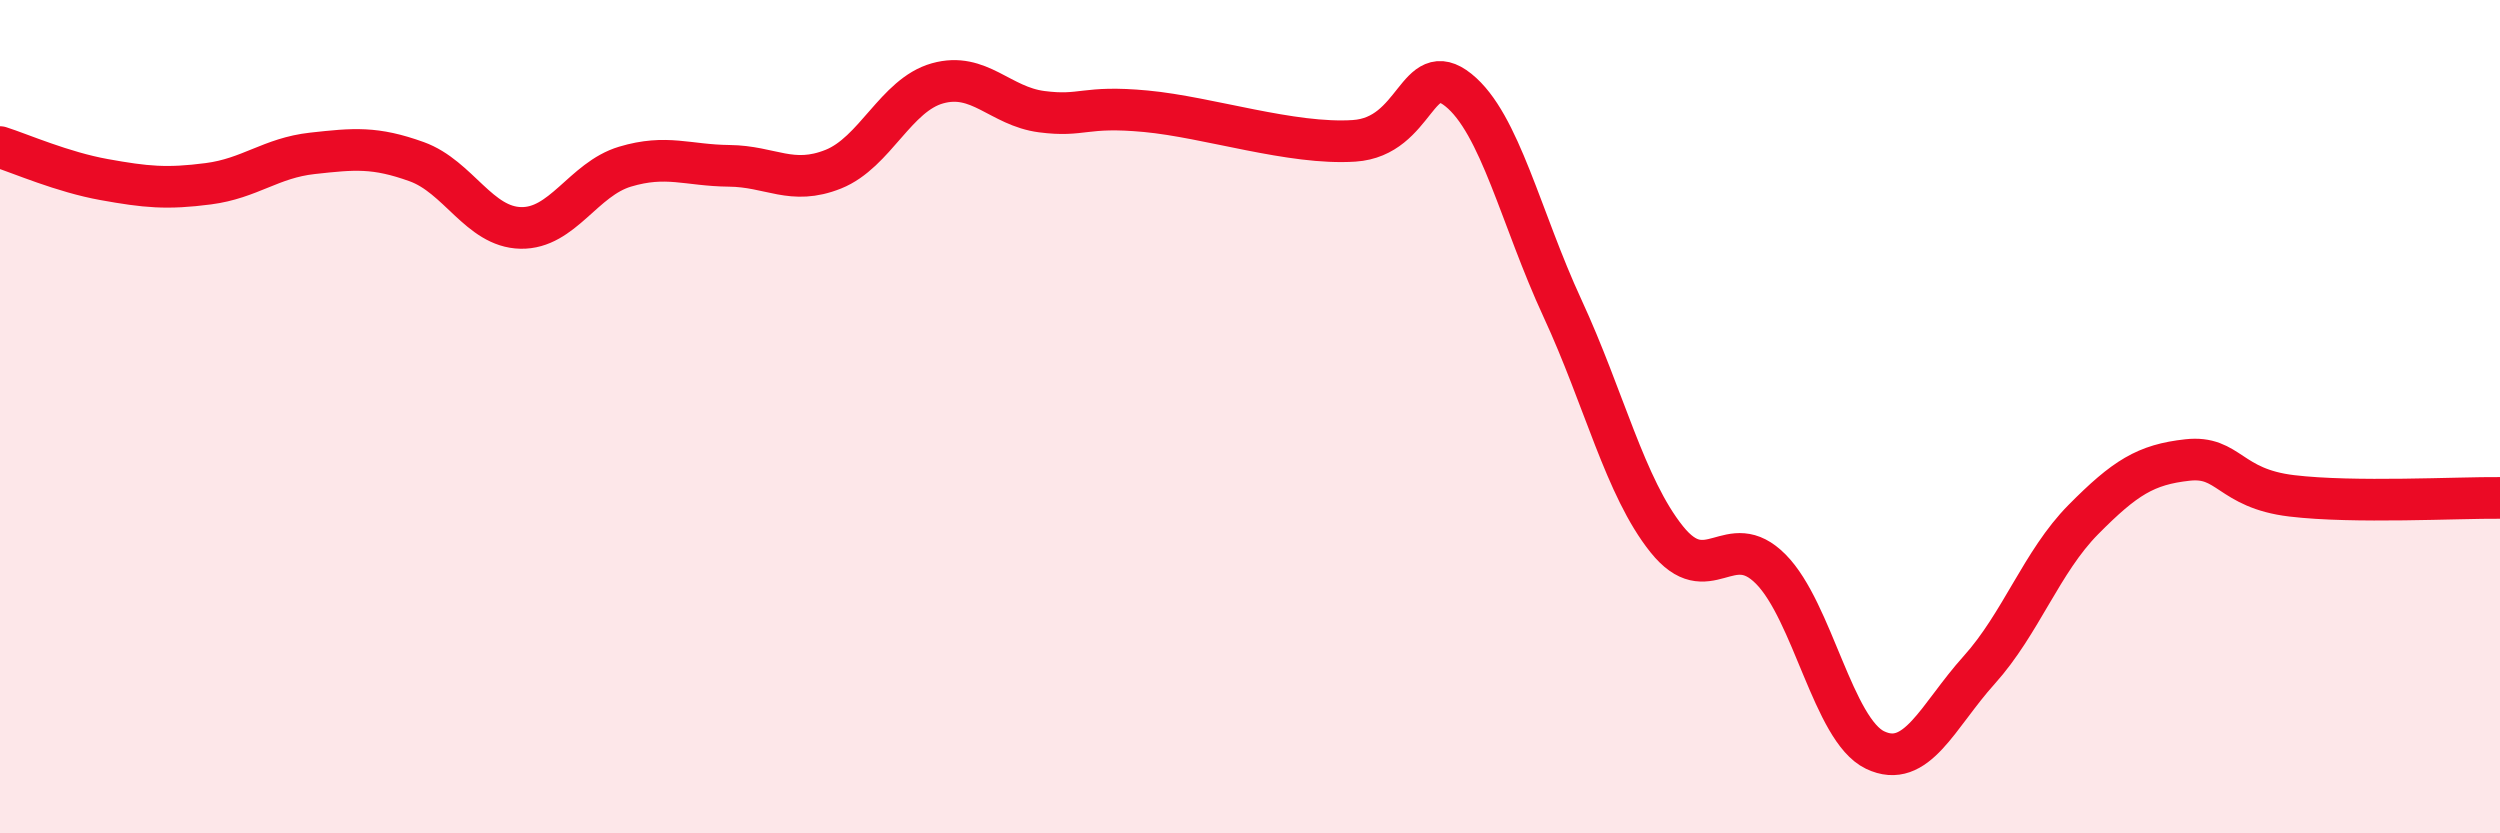
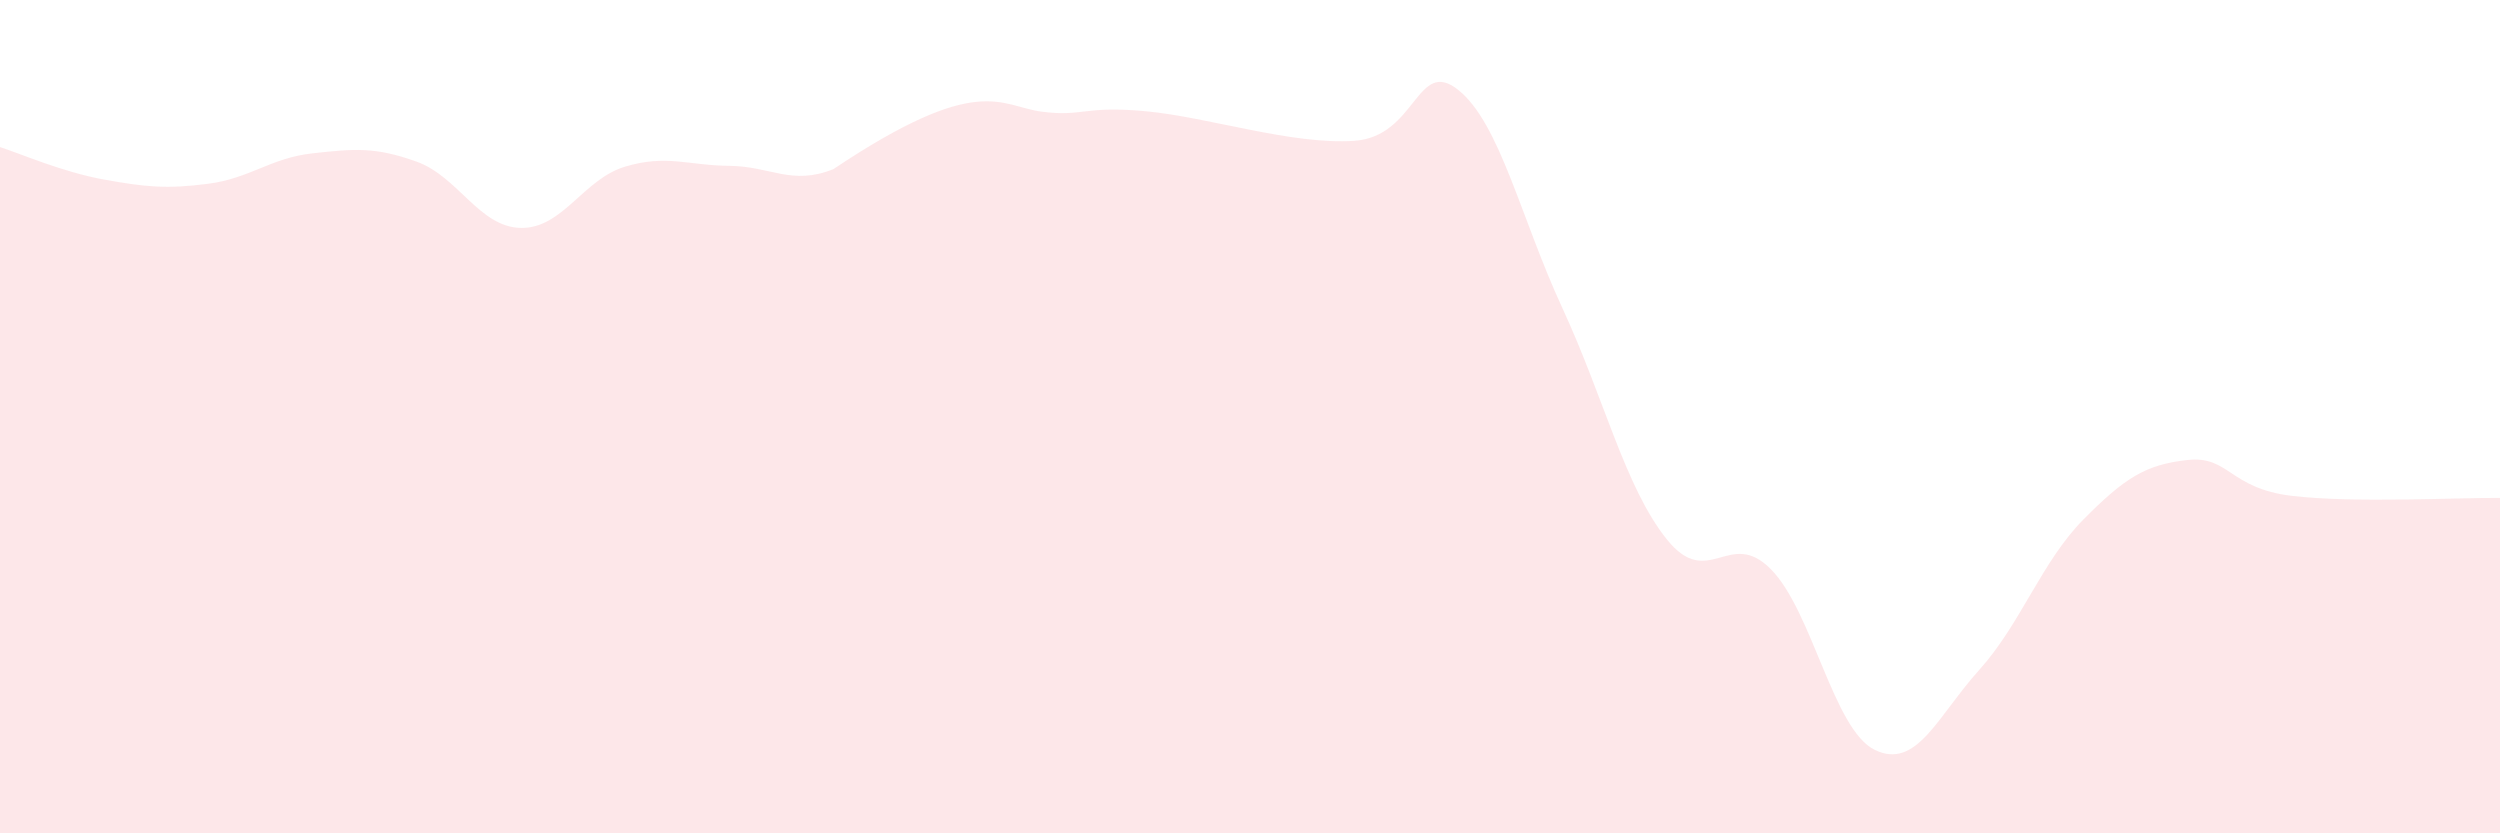
<svg xmlns="http://www.w3.org/2000/svg" width="60" height="20" viewBox="0 0 60 20">
-   <path d="M 0,3.53 C 0.5,3.69 1.5,4.13 2.5,4.31 C 3.5,4.49 4,4.54 5,4.41 C 6,4.28 6.5,3.79 7.5,3.68 C 8.5,3.57 9,3.52 10,3.88 C 11,4.24 11.5,5.45 12.5,5.47 C 13.5,5.49 14,4.3 15,4 C 16,3.7 16.5,3.97 17.5,3.98 C 18.5,3.99 19,4.46 20,4.06 C 21,3.66 21.5,2.28 22.5,2 C 23.5,1.72 24,2.55 25,2.68 C 26,2.81 26,2.53 27.5,2.67 C 29,2.81 31,3.48 32.5,3.38 C 34,3.28 34,1.36 35,2.16 C 36,2.96 36.5,5.24 37.5,7.4 C 38.5,9.56 39,11.69 40,12.94 C 41,14.19 41.5,12.65 42.5,13.66 C 43.5,14.67 44,17.52 45,18 C 46,18.48 46.5,17.19 47.5,16.08 C 48.5,14.97 49,13.48 50,12.47 C 51,11.46 51.5,11.15 52.5,11.04 C 53.5,10.93 53.5,11.72 55,11.9 C 56.5,12.08 59,11.94 60,11.95L60 20L0 20Z" fill="#EB0A25" opacity="0.1" stroke-linecap="round" stroke-linejoin="round" />
-   <path d="M 0,3.53 C 0.5,3.69 1.5,4.13 2.5,4.31 C 3.5,4.49 4,4.54 5,4.41 C 6,4.28 6.5,3.79 7.5,3.68 C 8.5,3.57 9,3.52 10,3.88 C 11,4.24 11.5,5.45 12.5,5.47 C 13.5,5.49 14,4.3 15,4 C 16,3.7 16.5,3.97 17.5,3.98 C 18.5,3.99 19,4.46 20,4.06 C 21,3.66 21.5,2.28 22.5,2 C 23.5,1.72 24,2.55 25,2.68 C 26,2.81 26,2.53 27.5,2.67 C 29,2.81 31,3.48 32.5,3.38 C 34,3.28 34,1.36 35,2.16 C 36,2.96 36.5,5.24 37.5,7.4 C 38.5,9.56 39,11.69 40,12.94 C 41,14.19 41.5,12.65 42.5,13.66 C 43.5,14.67 44,17.52 45,18 C 46,18.48 46.5,17.19 47.5,16.08 C 48.5,14.97 49,13.48 50,12.47 C 51,11.46 51.5,11.15 52.5,11.04 C 53.5,10.93 53.5,11.72 55,11.9 C 56.5,12.08 59,11.94 60,11.95" stroke="#EB0A25" stroke-width="1" fill="none" stroke-linecap="round" stroke-linejoin="round" />
+   <path d="M 0,3.53 C 0.5,3.69 1.5,4.13 2.5,4.31 C 3.5,4.49 4,4.54 5,4.41 C 6,4.28 6.5,3.79 7.5,3.68 C 8.5,3.57 9,3.52 10,3.88 C 11,4.24 11.5,5.45 12.5,5.47 C 13.5,5.49 14,4.3 15,4 C 16,3.7 16.5,3.97 17.5,3.98 C 18.5,3.99 19,4.46 20,4.06 C 23.5,1.72 24,2.55 25,2.68 C 26,2.81 26,2.53 27.5,2.67 C 29,2.81 31,3.48 32.5,3.38 C 34,3.28 34,1.36 35,2.16 C 36,2.96 36.5,5.24 37.5,7.4 C 38.5,9.56 39,11.69 40,12.94 C 41,14.19 41.5,12.65 42.5,13.66 C 43.5,14.67 44,17.52 45,18 C 46,18.48 46.5,17.19 47.5,16.08 C 48.5,14.97 49,13.48 50,12.47 C 51,11.46 51.5,11.15 52.5,11.04 C 53.5,10.93 53.5,11.72 55,11.9 C 56.5,12.08 59,11.94 60,11.95L60 20L0 20Z" fill="#EB0A25" opacity="0.1" stroke-linecap="round" stroke-linejoin="round" />
</svg>